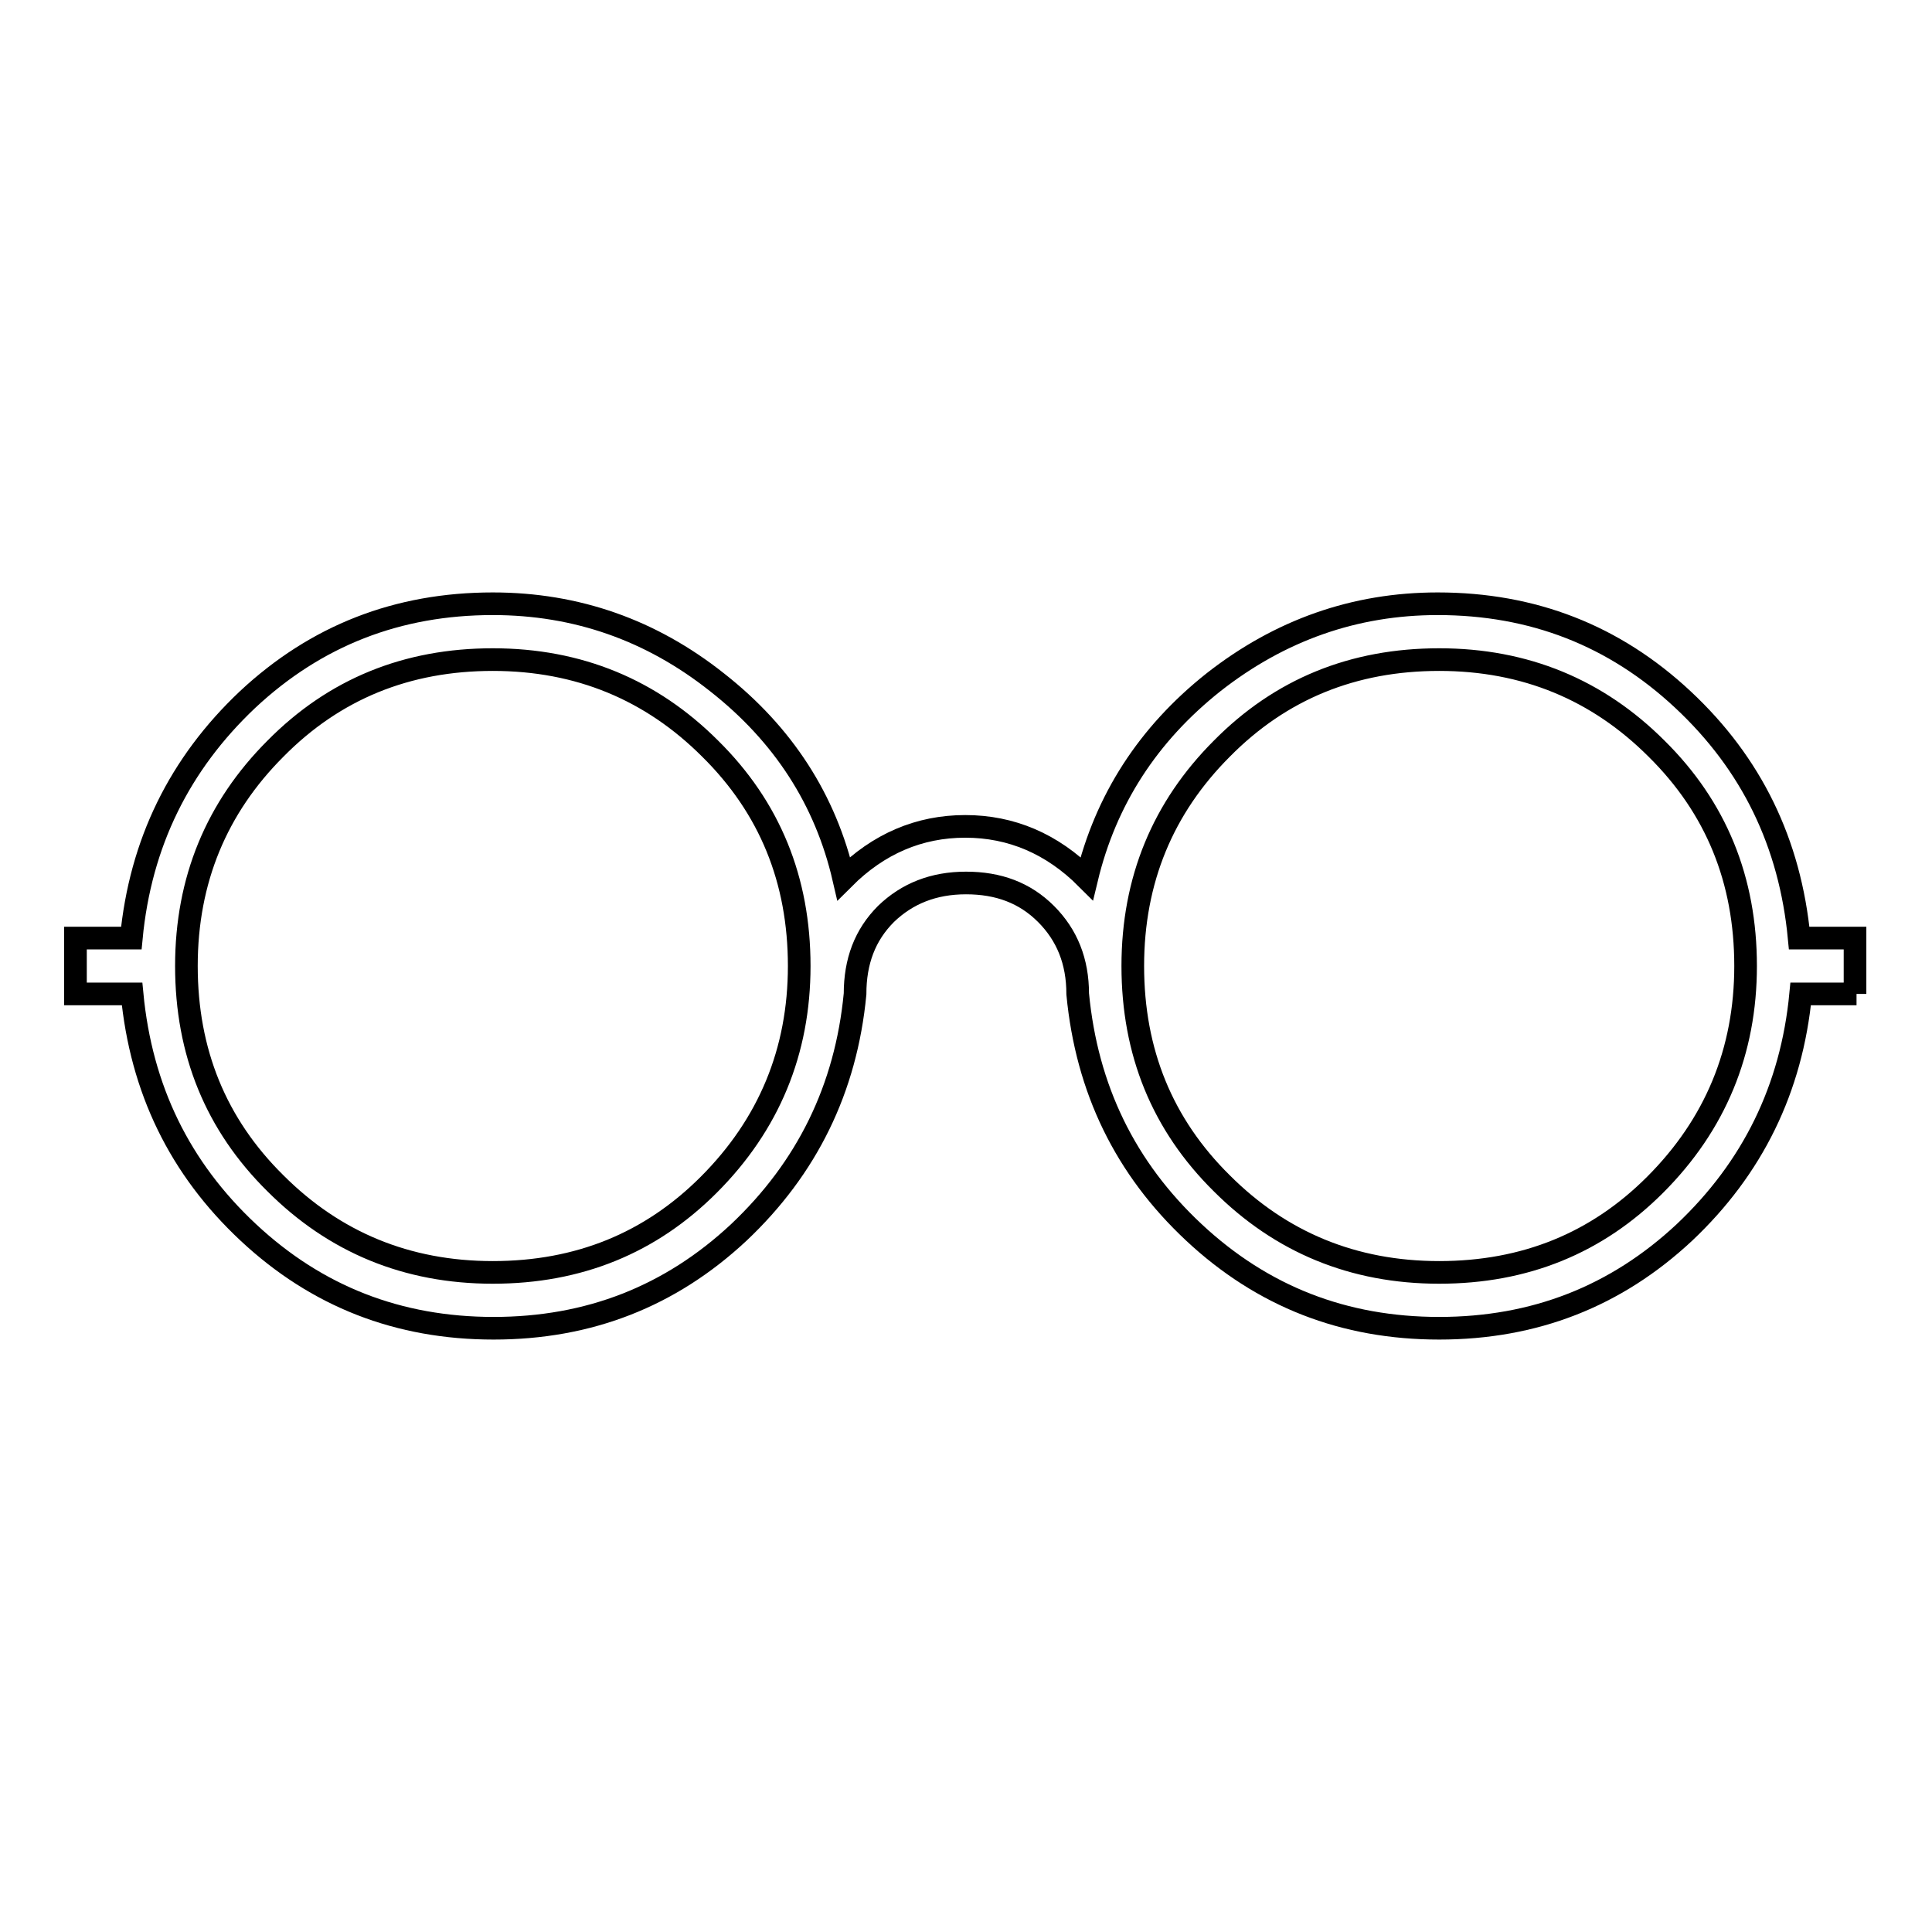
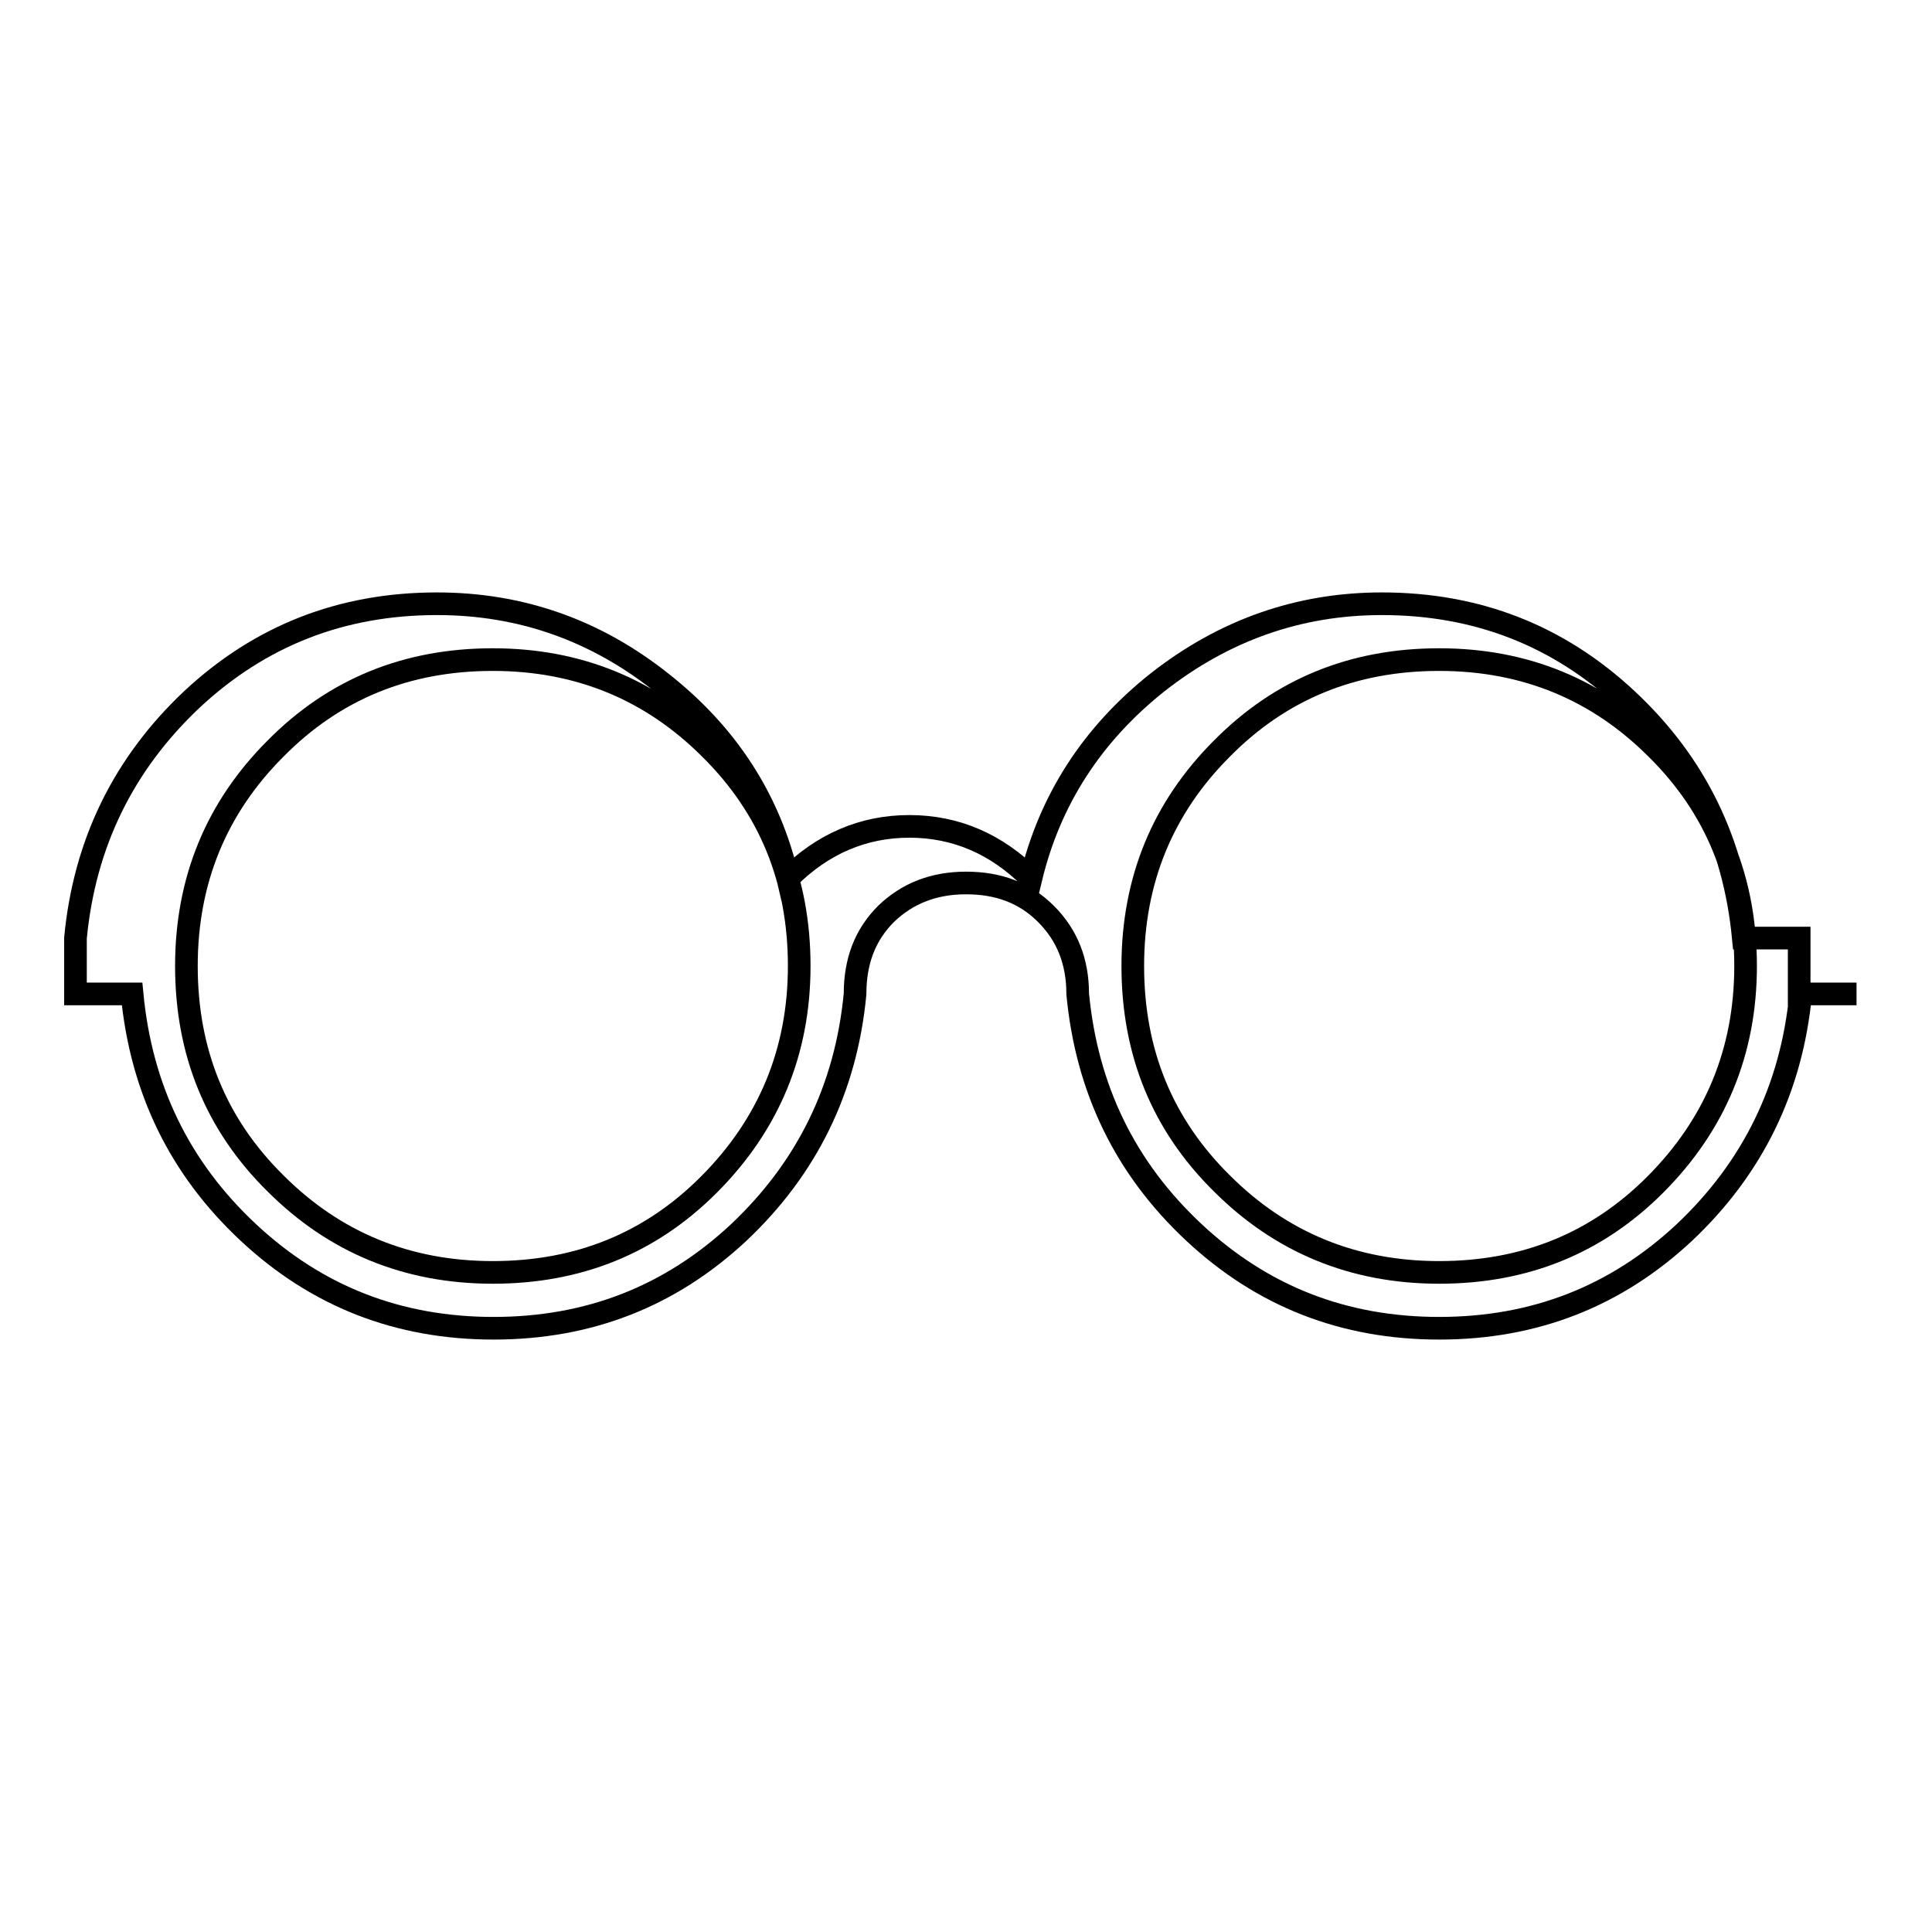
<svg xmlns="http://www.w3.org/2000/svg" version="1.1" x="0px" y="0px" viewBox="0 0 256 256" enable-background="new 0 0 256 256" xml:space="preserve">
  <g>
-     <path stroke-width="3" fill-opacity="0" stroke="#000000" d="M246,131.7h-7.4c-1.2,12.6-6.4,23.1-15.4,31.6c-9.1,8.5-19.9,12.7-32.5,12.7s-23.4-4.2-32.5-12.7 c-9.1-8.5-14.2-19-15.4-31.6c0-4.3-1.4-7.8-4.2-10.6c-2.8-2.8-6.3-4.1-10.6-4.1c-4.3,0-7.8,1.4-10.6,4.1c-2.8,2.8-4.1,6.3-4.1,10.6 c-1.2,12.6-6.4,23.1-15.4,31.6c-9.1,8.5-19.9,12.7-32.5,12.7c-12.6,0-23.4-4.2-32.5-12.7c-9.1-8.5-14.2-19-15.4-31.6H10v-7.4h7.4 c1.2-12.6,6.4-23.1,15.4-31.6c9.1-8.5,19.9-12.7,32.5-12.7c11.1,0,21,3.5,29.7,10.4c8.8,6.9,14.4,15.6,16.8,26 c4.6-4.6,10-6.9,16.1-6.9c6.1,0,11.5,2.3,16.1,6.9c2.5-10.4,8.1-19.1,16.8-26c8.8-6.9,18.7-10.4,29.7-10.4 c12.6,0,23.4,4.2,32.5,12.7c9.1,8.5,14.2,19,15.4,31.6h7.4V131.7z M93.9,157c8-8,12-17.7,12-29c0-11.4-3.9-21-11.8-28.8 c-7.8-7.8-17.4-11.8-28.8-11.8c-11.4,0-21,3.9-28.8,11.8c-7.8,7.8-11.8,17.4-11.8,28.8c0,11.4,3.9,21,11.8,28.8 c7.8,7.8,17.4,11.8,28.8,11.8C76.7,168.6,86.2,164.7,93.9,157z M219.3,157c8-8,12-17.7,12-29c0-11.4-3.9-21-11.8-28.8 c-7.8-7.8-17.4-11.8-28.8-11.8c-11.4,0-21,3.9-28.8,11.8c-7.8,7.8-11.8,17.4-11.8,28.8c0,11.4,3.9,21,11.8,28.8 c7.8,7.8,17.4,11.8,28.8,11.8C202.1,168.6,211.6,164.7,219.3,157z" />
+     <path stroke-width="3" fill-opacity="0" stroke="#000000" d="M246,131.7h-7.4c-1.2,12.6-6.4,23.1-15.4,31.6c-9.1,8.5-19.9,12.7-32.5,12.7s-23.4-4.2-32.5-12.7 c-9.1-8.5-14.2-19-15.4-31.6c0-4.3-1.4-7.8-4.2-10.6c-2.8-2.8-6.3-4.1-10.6-4.1c-4.3,0-7.8,1.4-10.6,4.1c-2.8,2.8-4.1,6.3-4.1,10.6 c-1.2,12.6-6.4,23.1-15.4,31.6c-9.1,8.5-19.9,12.7-32.5,12.7c-12.6,0-23.4-4.2-32.5-12.7c-9.1-8.5-14.2-19-15.4-31.6H10v-7.4c1.2-12.6,6.4-23.1,15.4-31.6c9.1-8.5,19.9-12.7,32.5-12.7c11.1,0,21,3.5,29.7,10.4c8.8,6.9,14.4,15.6,16.8,26 c4.6-4.6,10-6.9,16.1-6.9c6.1,0,11.5,2.3,16.1,6.9c2.5-10.4,8.1-19.1,16.8-26c8.8-6.9,18.7-10.4,29.7-10.4 c12.6,0,23.4,4.2,32.5,12.7c9.1,8.5,14.2,19,15.4,31.6h7.4V131.7z M93.9,157c8-8,12-17.7,12-29c0-11.4-3.9-21-11.8-28.8 c-7.8-7.8-17.4-11.8-28.8-11.8c-11.4,0-21,3.9-28.8,11.8c-7.8,7.8-11.8,17.4-11.8,28.8c0,11.4,3.9,21,11.8,28.8 c7.8,7.8,17.4,11.8,28.8,11.8C76.7,168.6,86.2,164.7,93.9,157z M219.3,157c8-8,12-17.7,12-29c0-11.4-3.9-21-11.8-28.8 c-7.8-7.8-17.4-11.8-28.8-11.8c-11.4,0-21,3.9-28.8,11.8c-7.8,7.8-11.8,17.4-11.8,28.8c0,11.4,3.9,21,11.8,28.8 c7.8,7.8,17.4,11.8,28.8,11.8C202.1,168.6,211.6,164.7,219.3,157z" />
  </g>
</svg>